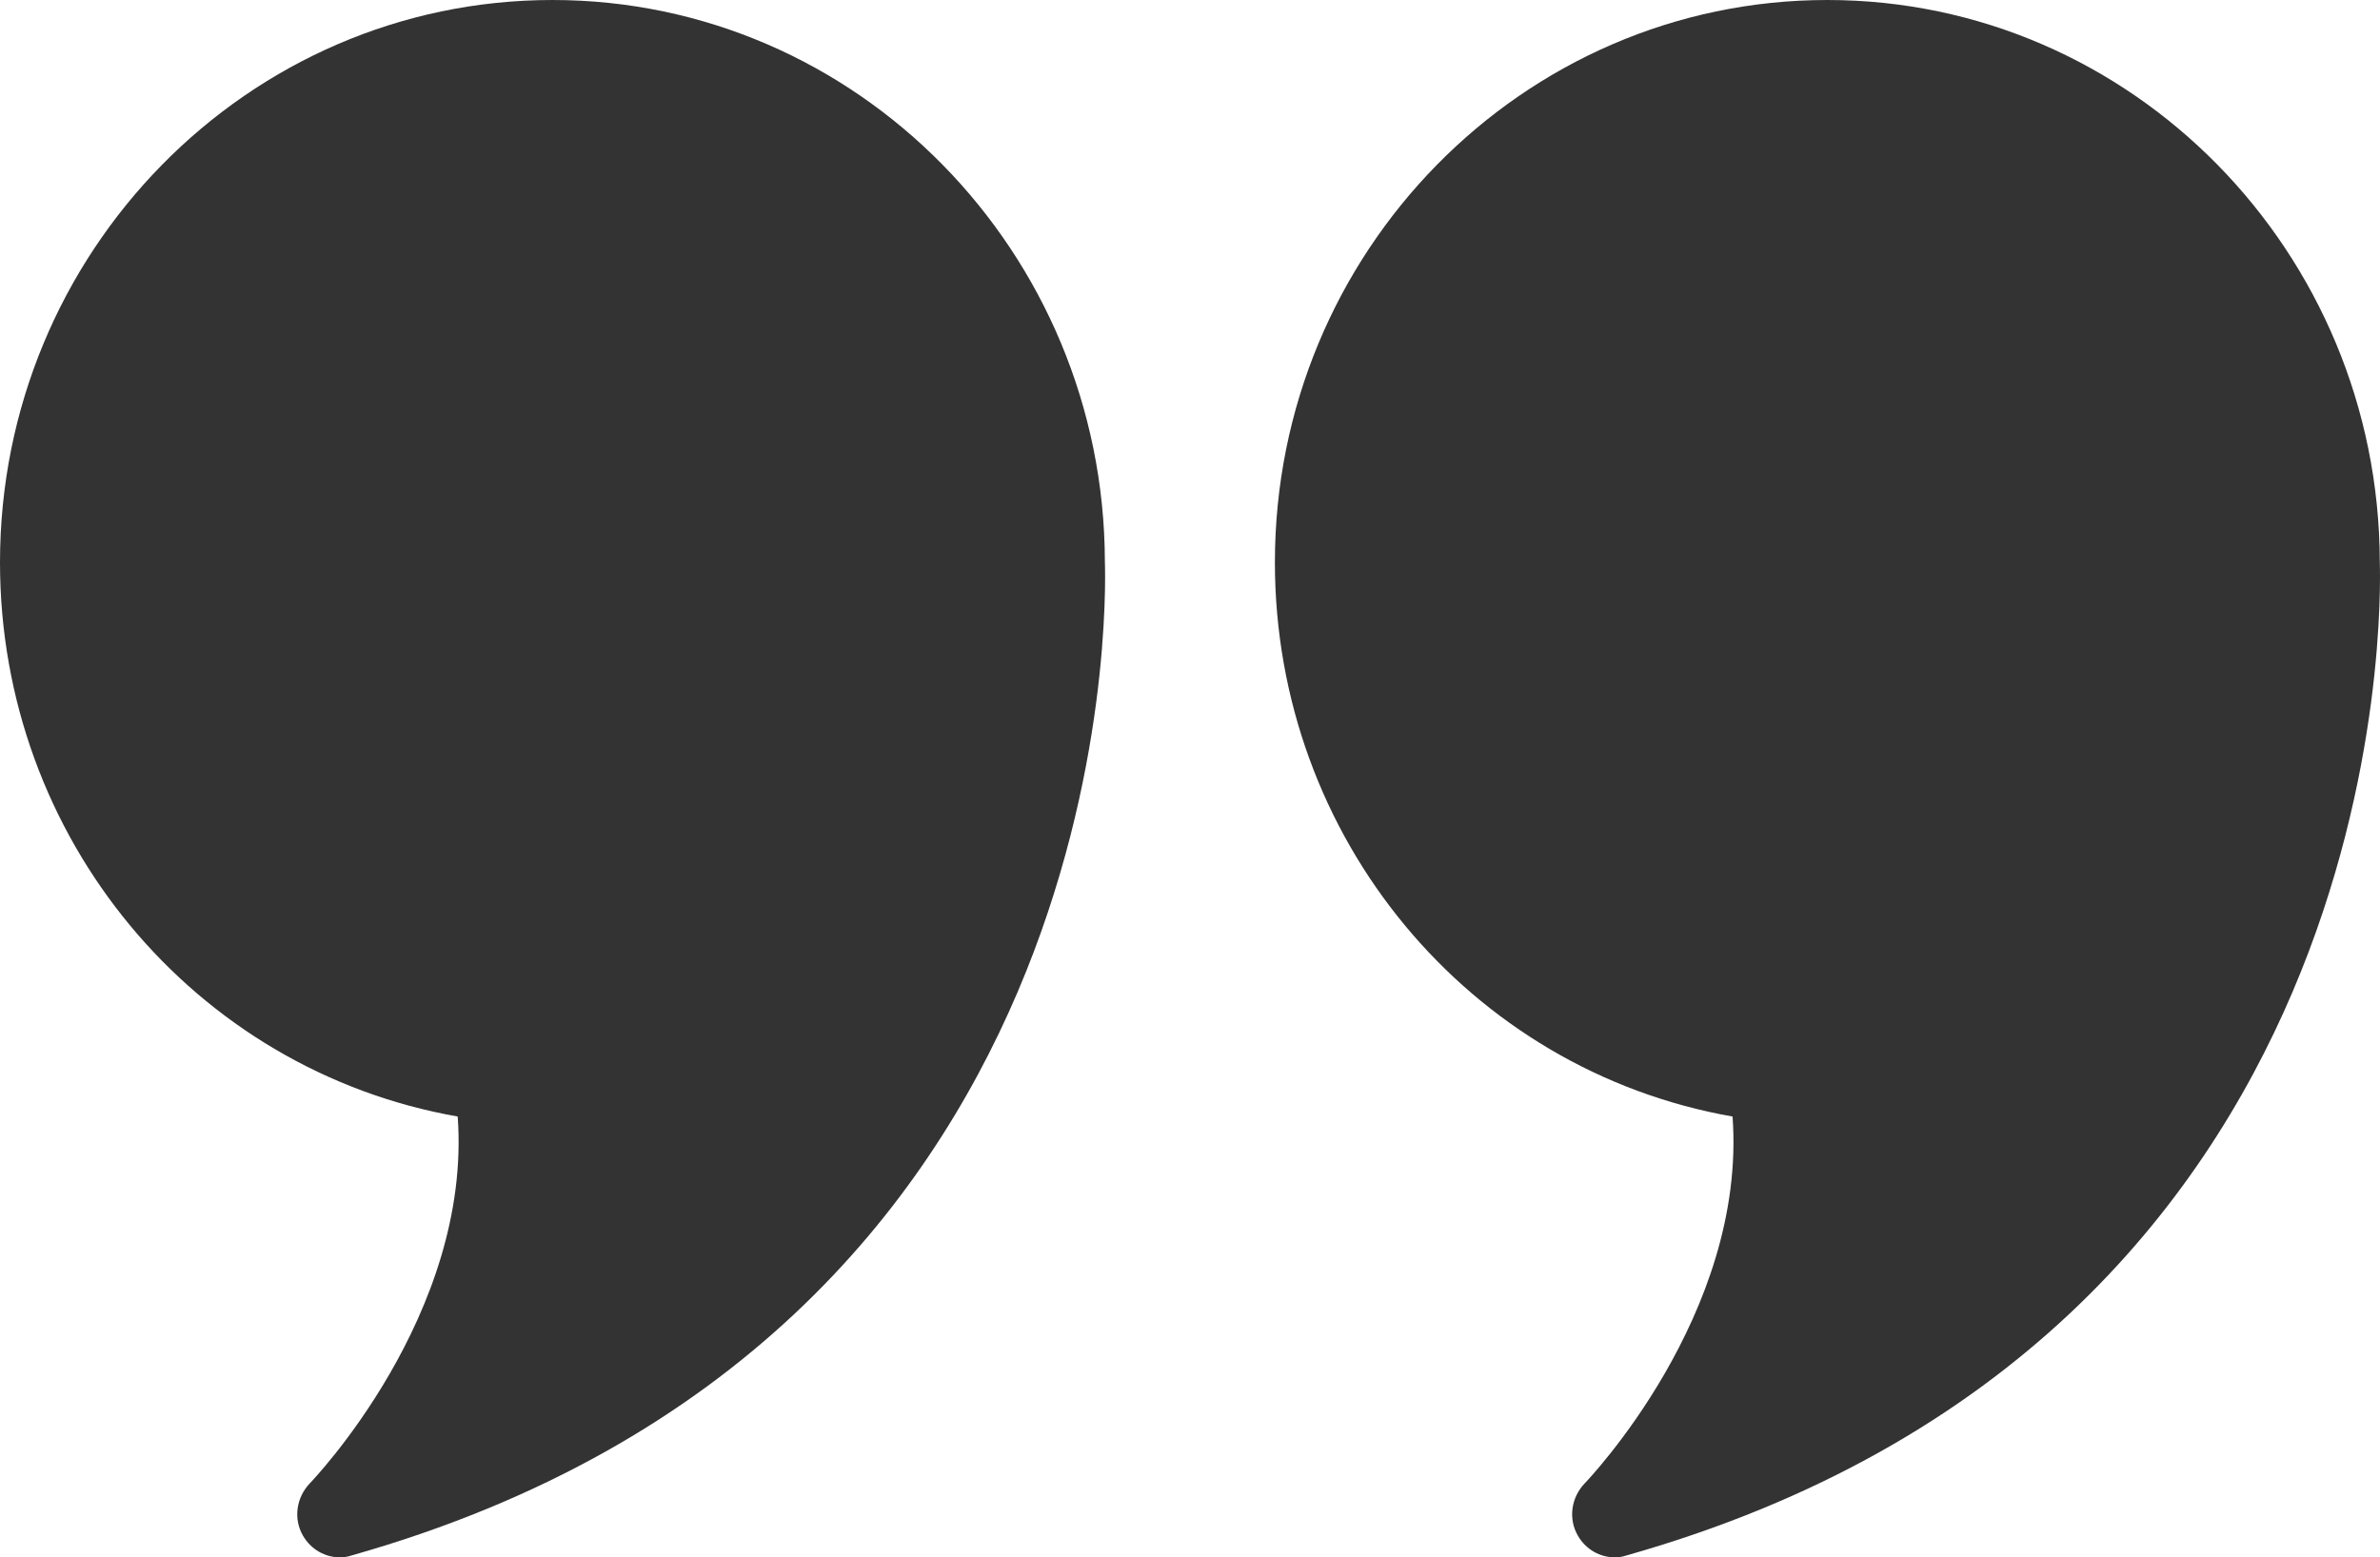
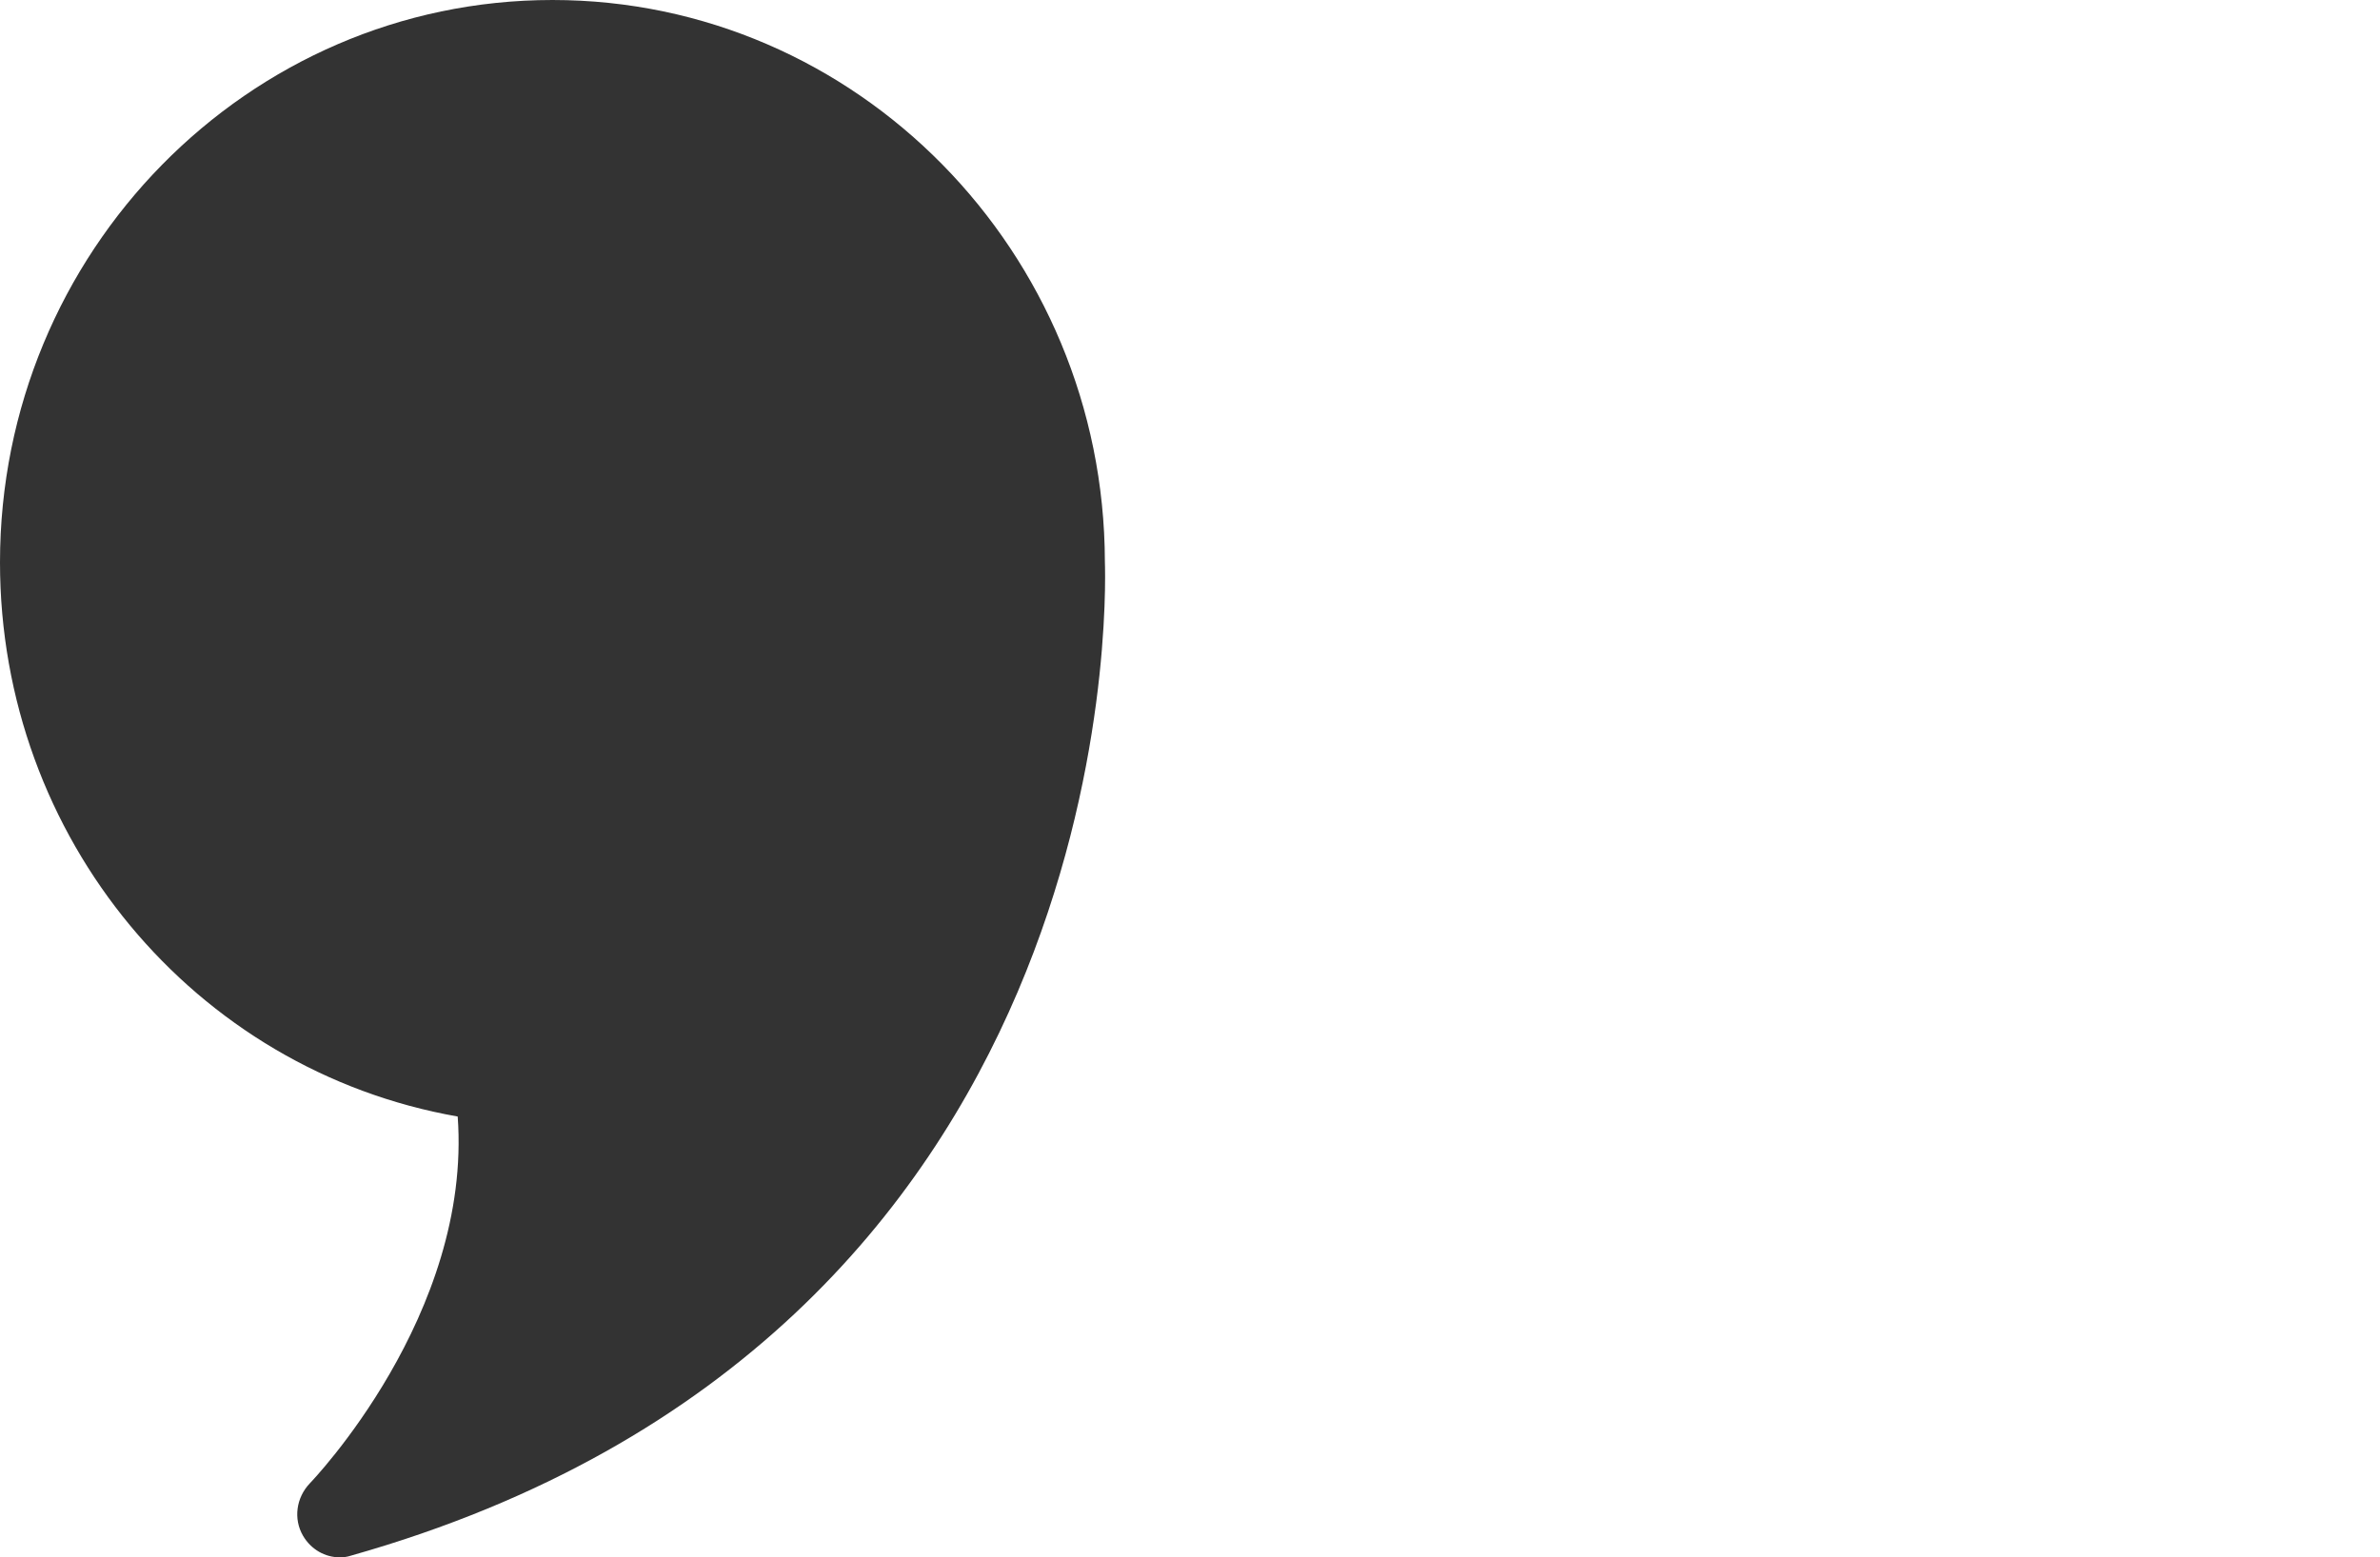
<svg xmlns="http://www.w3.org/2000/svg" width="55" height="36" viewBox="0 0 55 36" fill="none">
  <path d="M12.767 0C5.725 0 0 5.83 0 13C0 19.37 4.488 24.74 10.577 25.81C10.911 30.39 7.198 34.25 7.159 34.29C6.845 34.62 6.776 35.11 7.002 35.5C7.189 35.82 7.513 36 7.856 36C7.935 36 8.023 35.99 8.112 35.96C25.936 30.92 25.563 13.91 25.533 12.98C25.514 5.82 19.798 0 12.767 0Z" fill="#333333" />
-   <path d="M54.995 12.98C54.975 5.82 49.26 0 42.228 0C35.187 0 29.462 5.83 29.462 13C29.462 19.37 33.95 24.74 40.038 25.81C40.372 30.39 36.66 34.25 36.621 34.29C36.306 34.62 36.238 35.11 36.464 35.5C36.65 35.82 36.974 36 37.318 36C37.397 36 37.485 35.99 37.573 35.96C55.398 30.92 55.024 13.91 54.995 12.98Z" fill="#333333" />
</svg>